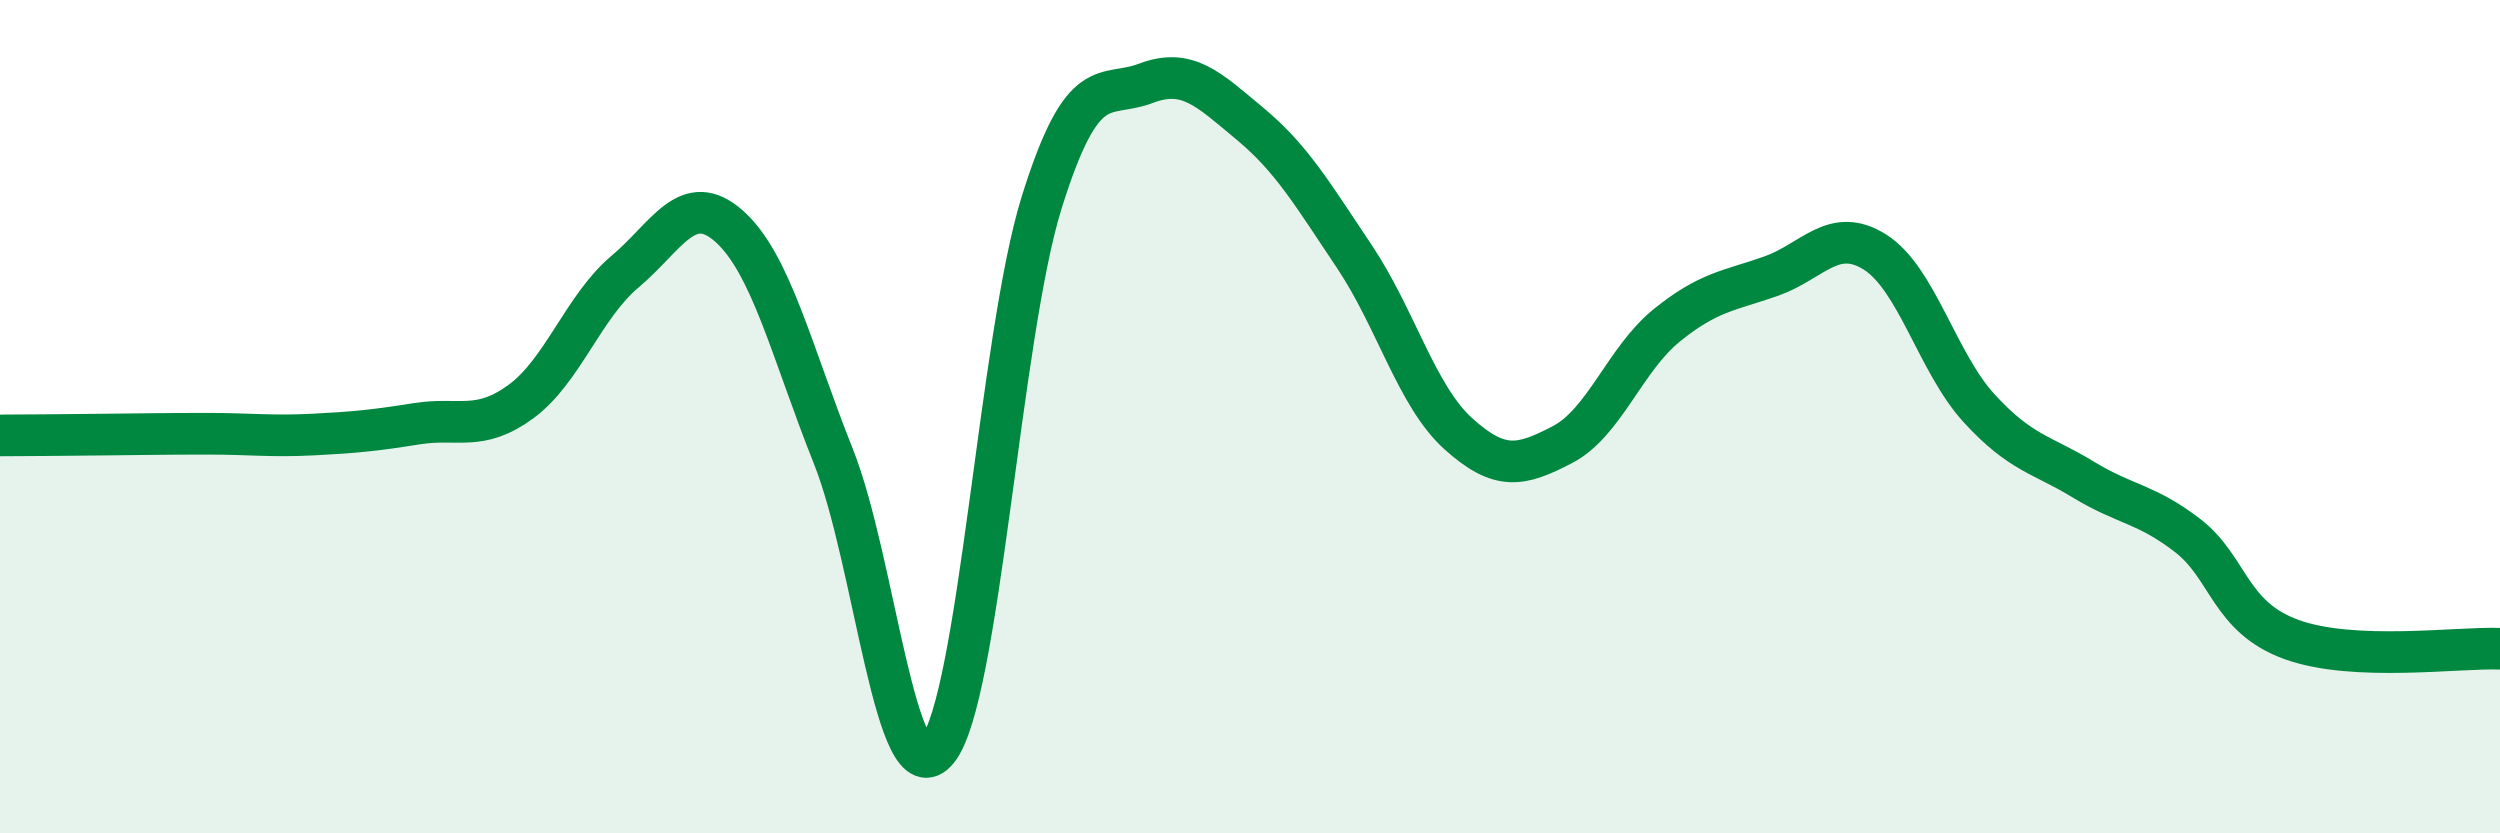
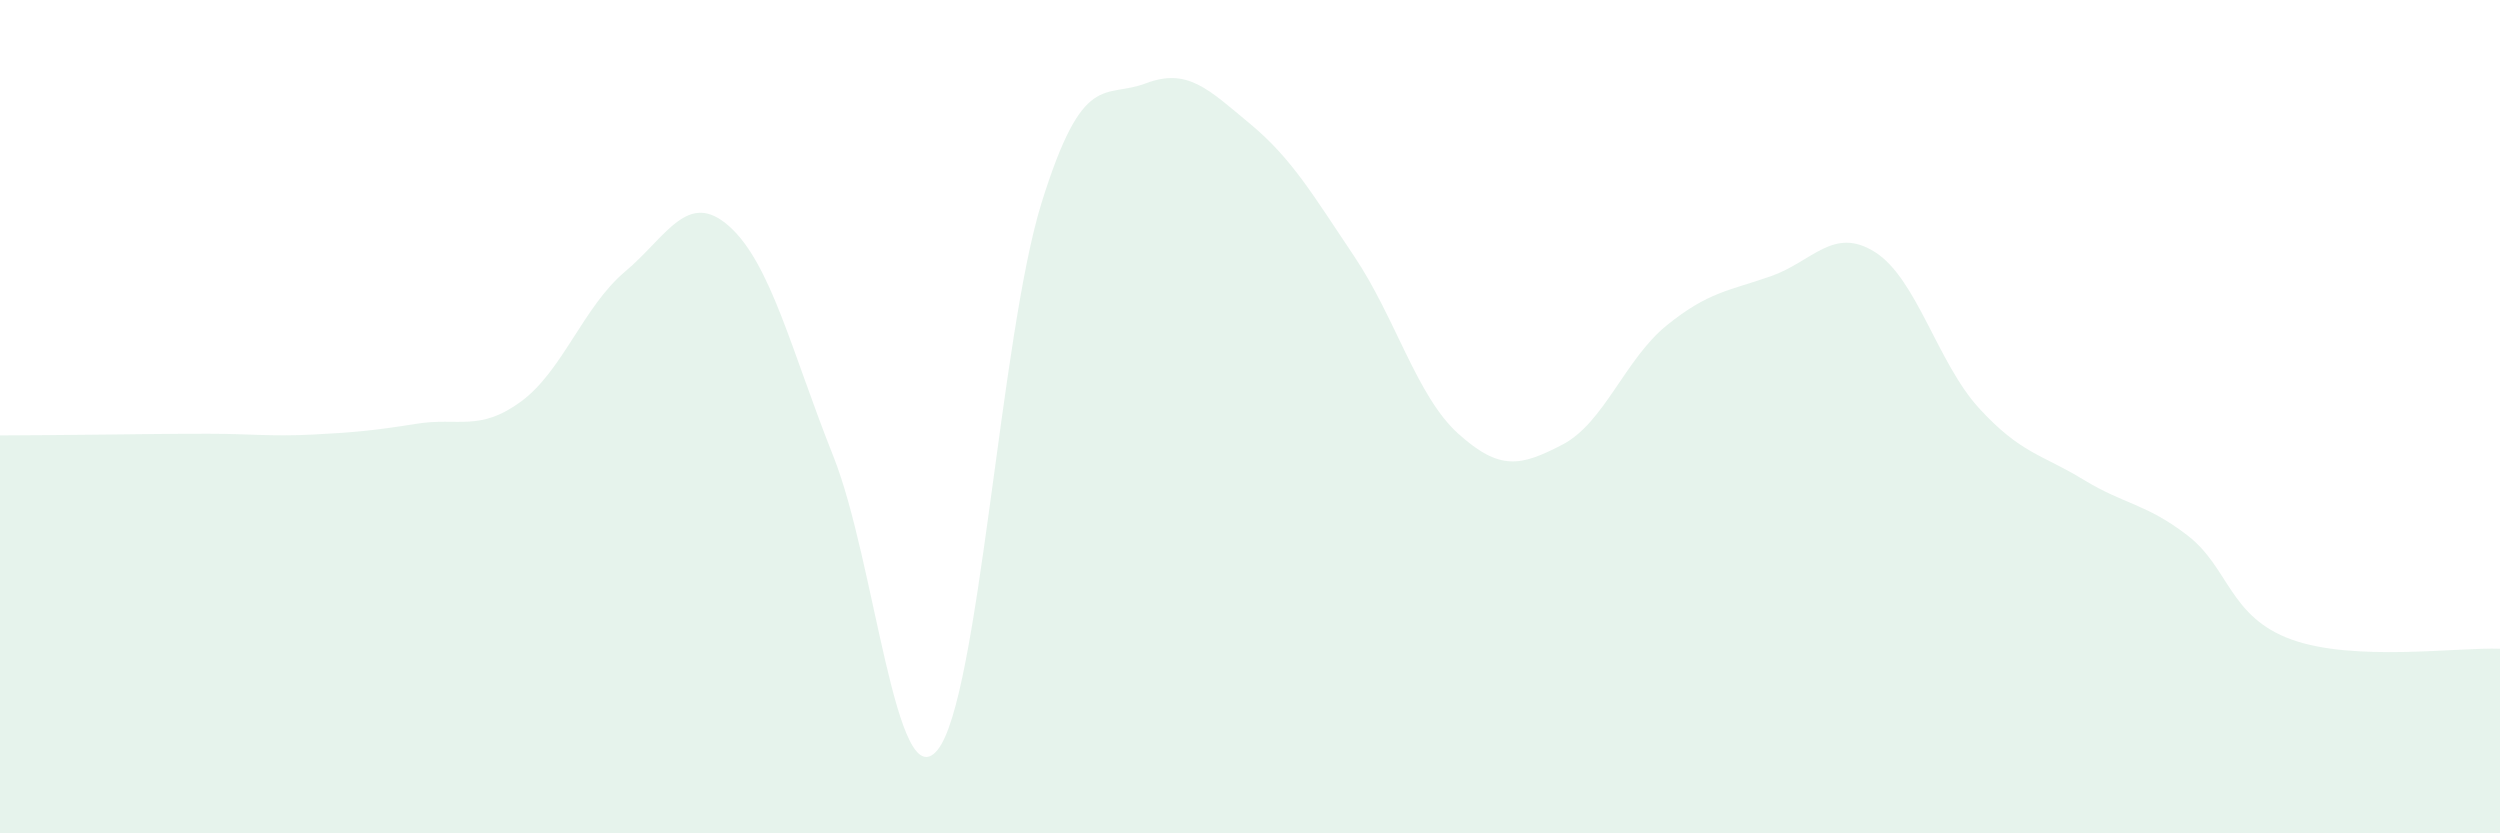
<svg xmlns="http://www.w3.org/2000/svg" width="60" height="20" viewBox="0 0 60 20">
  <path d="M 0,10.45 C 0.5,10.45 1.5,10.44 2.5,10.43 C 3.5,10.42 4,10.41 5,10.41 C 6,10.41 6.5,10.48 7.5,10.43 C 8.5,10.38 9,10.33 10,10.17 C 11,10.01 11.5,10.37 12.5,9.64 C 13.5,8.91 14,7.36 15,6.52 C 16,5.68 16.5,4.54 17.5,5.43 C 18.5,6.32 19,8.44 20,10.95 C 21,13.46 21.5,19.22 22.5,18 C 23.5,16.78 24,8.06 25,4.86 C 26,1.66 26.5,2.38 27.5,2 C 28.5,1.62 29,2.14 30,2.97 C 31,3.8 31.5,4.66 32.5,6.15 C 33.5,7.64 34,9.51 35,10.41 C 36,11.31 36.5,11.19 37.5,10.67 C 38.5,10.15 39,8.62 40,7.81 C 41,7 41.5,6.98 42.5,6.63 C 43.5,6.28 44,5.42 45,6.05 C 46,6.68 46.5,8.71 47.5,9.8 C 48.5,10.89 49,10.9 50,11.51 C 51,12.12 51.5,12.08 52.5,12.85 C 53.5,13.62 53.5,14.81 55,15.35 C 56.5,15.89 59,15.53 60,15.57L60 20L0 20Z" fill="#008740" opacity="0.1" stroke-linecap="round" stroke-linejoin="round" />
-   <path d="M 0,10.45 C 0.5,10.45 1.5,10.44 2.5,10.43 C 3.5,10.42 4,10.41 5,10.41 C 6,10.41 6.5,10.48 7.5,10.43 C 8.5,10.38 9,10.33 10,10.17 C 11,10.01 11.5,10.37 12.5,9.64 C 13.5,8.91 14,7.36 15,6.52 C 16,5.68 16.5,4.54 17.5,5.43 C 18.5,6.32 19,8.44 20,10.95 C 21,13.46 21.5,19.22 22.5,18 C 23.5,16.78 24,8.06 25,4.86 C 26,1.66 26.5,2.38 27.5,2 C 28.5,1.62 29,2.14 30,2.97 C 31,3.8 31.5,4.66 32.5,6.15 C 33.5,7.64 34,9.51 35,10.41 C 36,11.31 36.5,11.19 37.5,10.67 C 38.5,10.15 39,8.62 40,7.81 C 41,7 41.5,6.98 42.5,6.63 C 43.5,6.28 44,5.42 45,6.05 C 46,6.68 46.5,8.71 47.5,9.8 C 48.5,10.89 49,10.9 50,11.51 C 51,12.12 51.5,12.08 52.5,12.85 C 53.5,13.62 53.5,14.81 55,15.35 C 56.5,15.89 59,15.53 60,15.57" stroke="#008740" stroke-width="1" fill="none" stroke-linecap="round" stroke-linejoin="round" />
</svg>